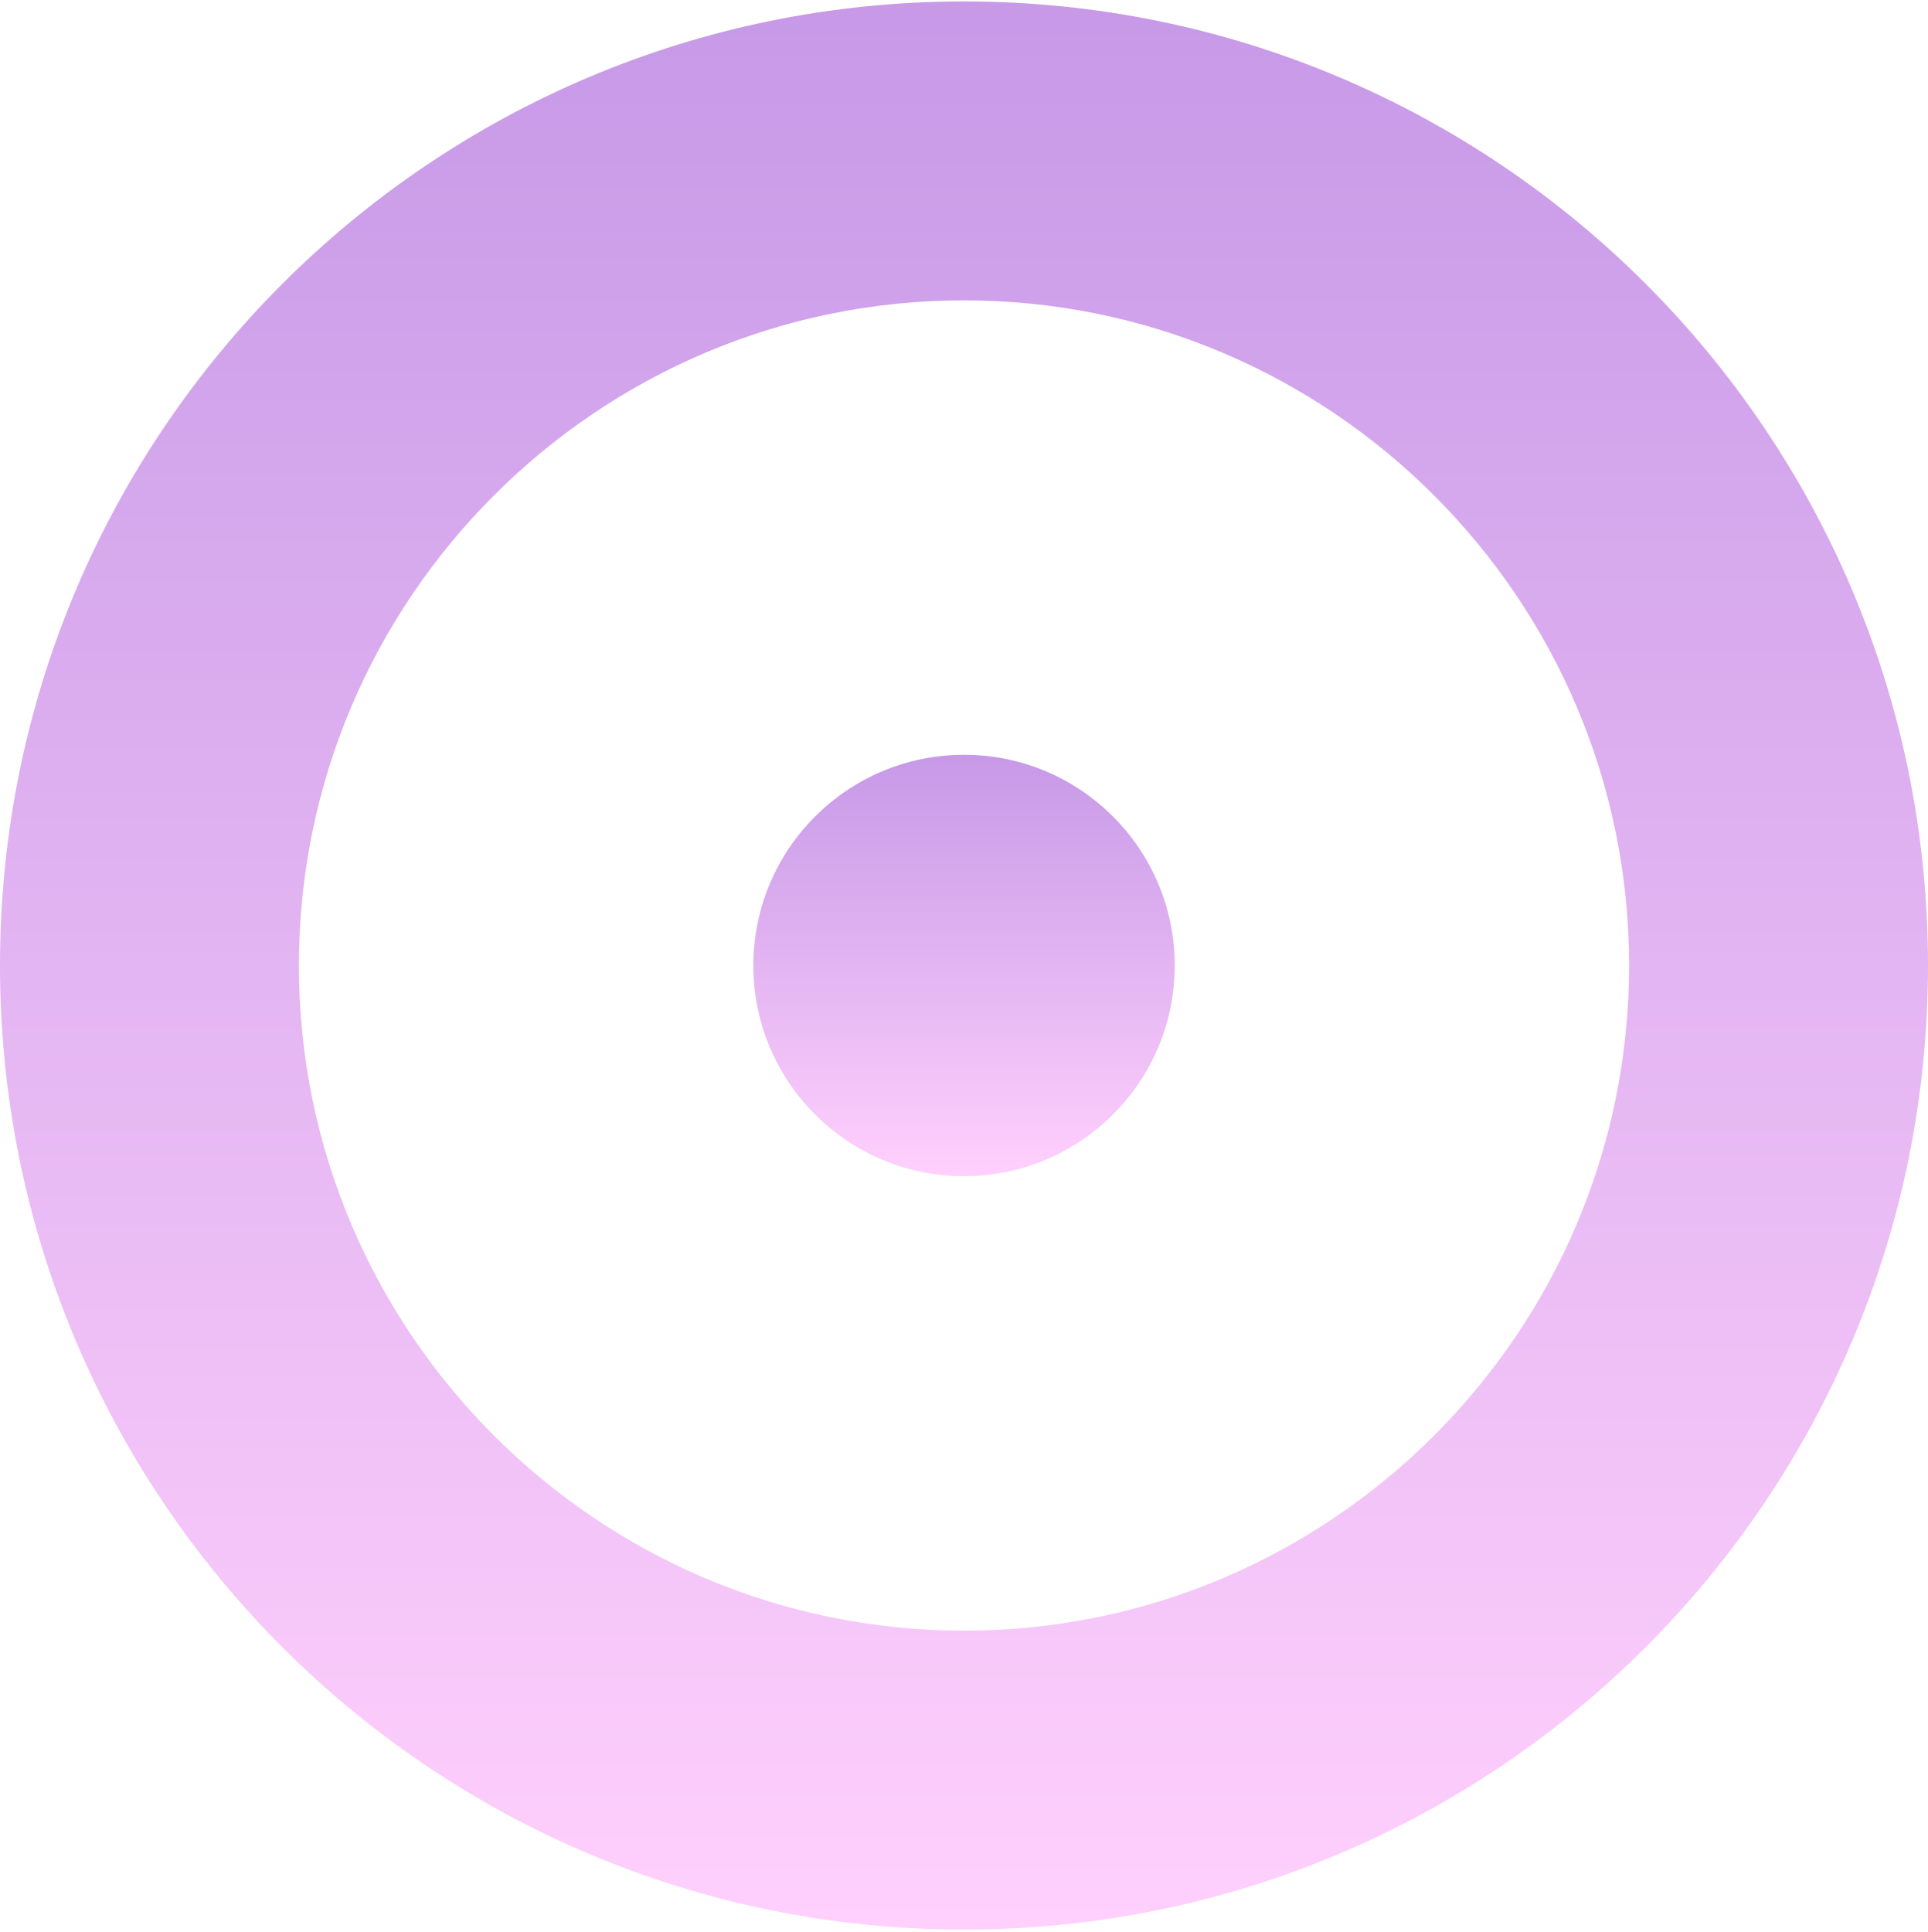
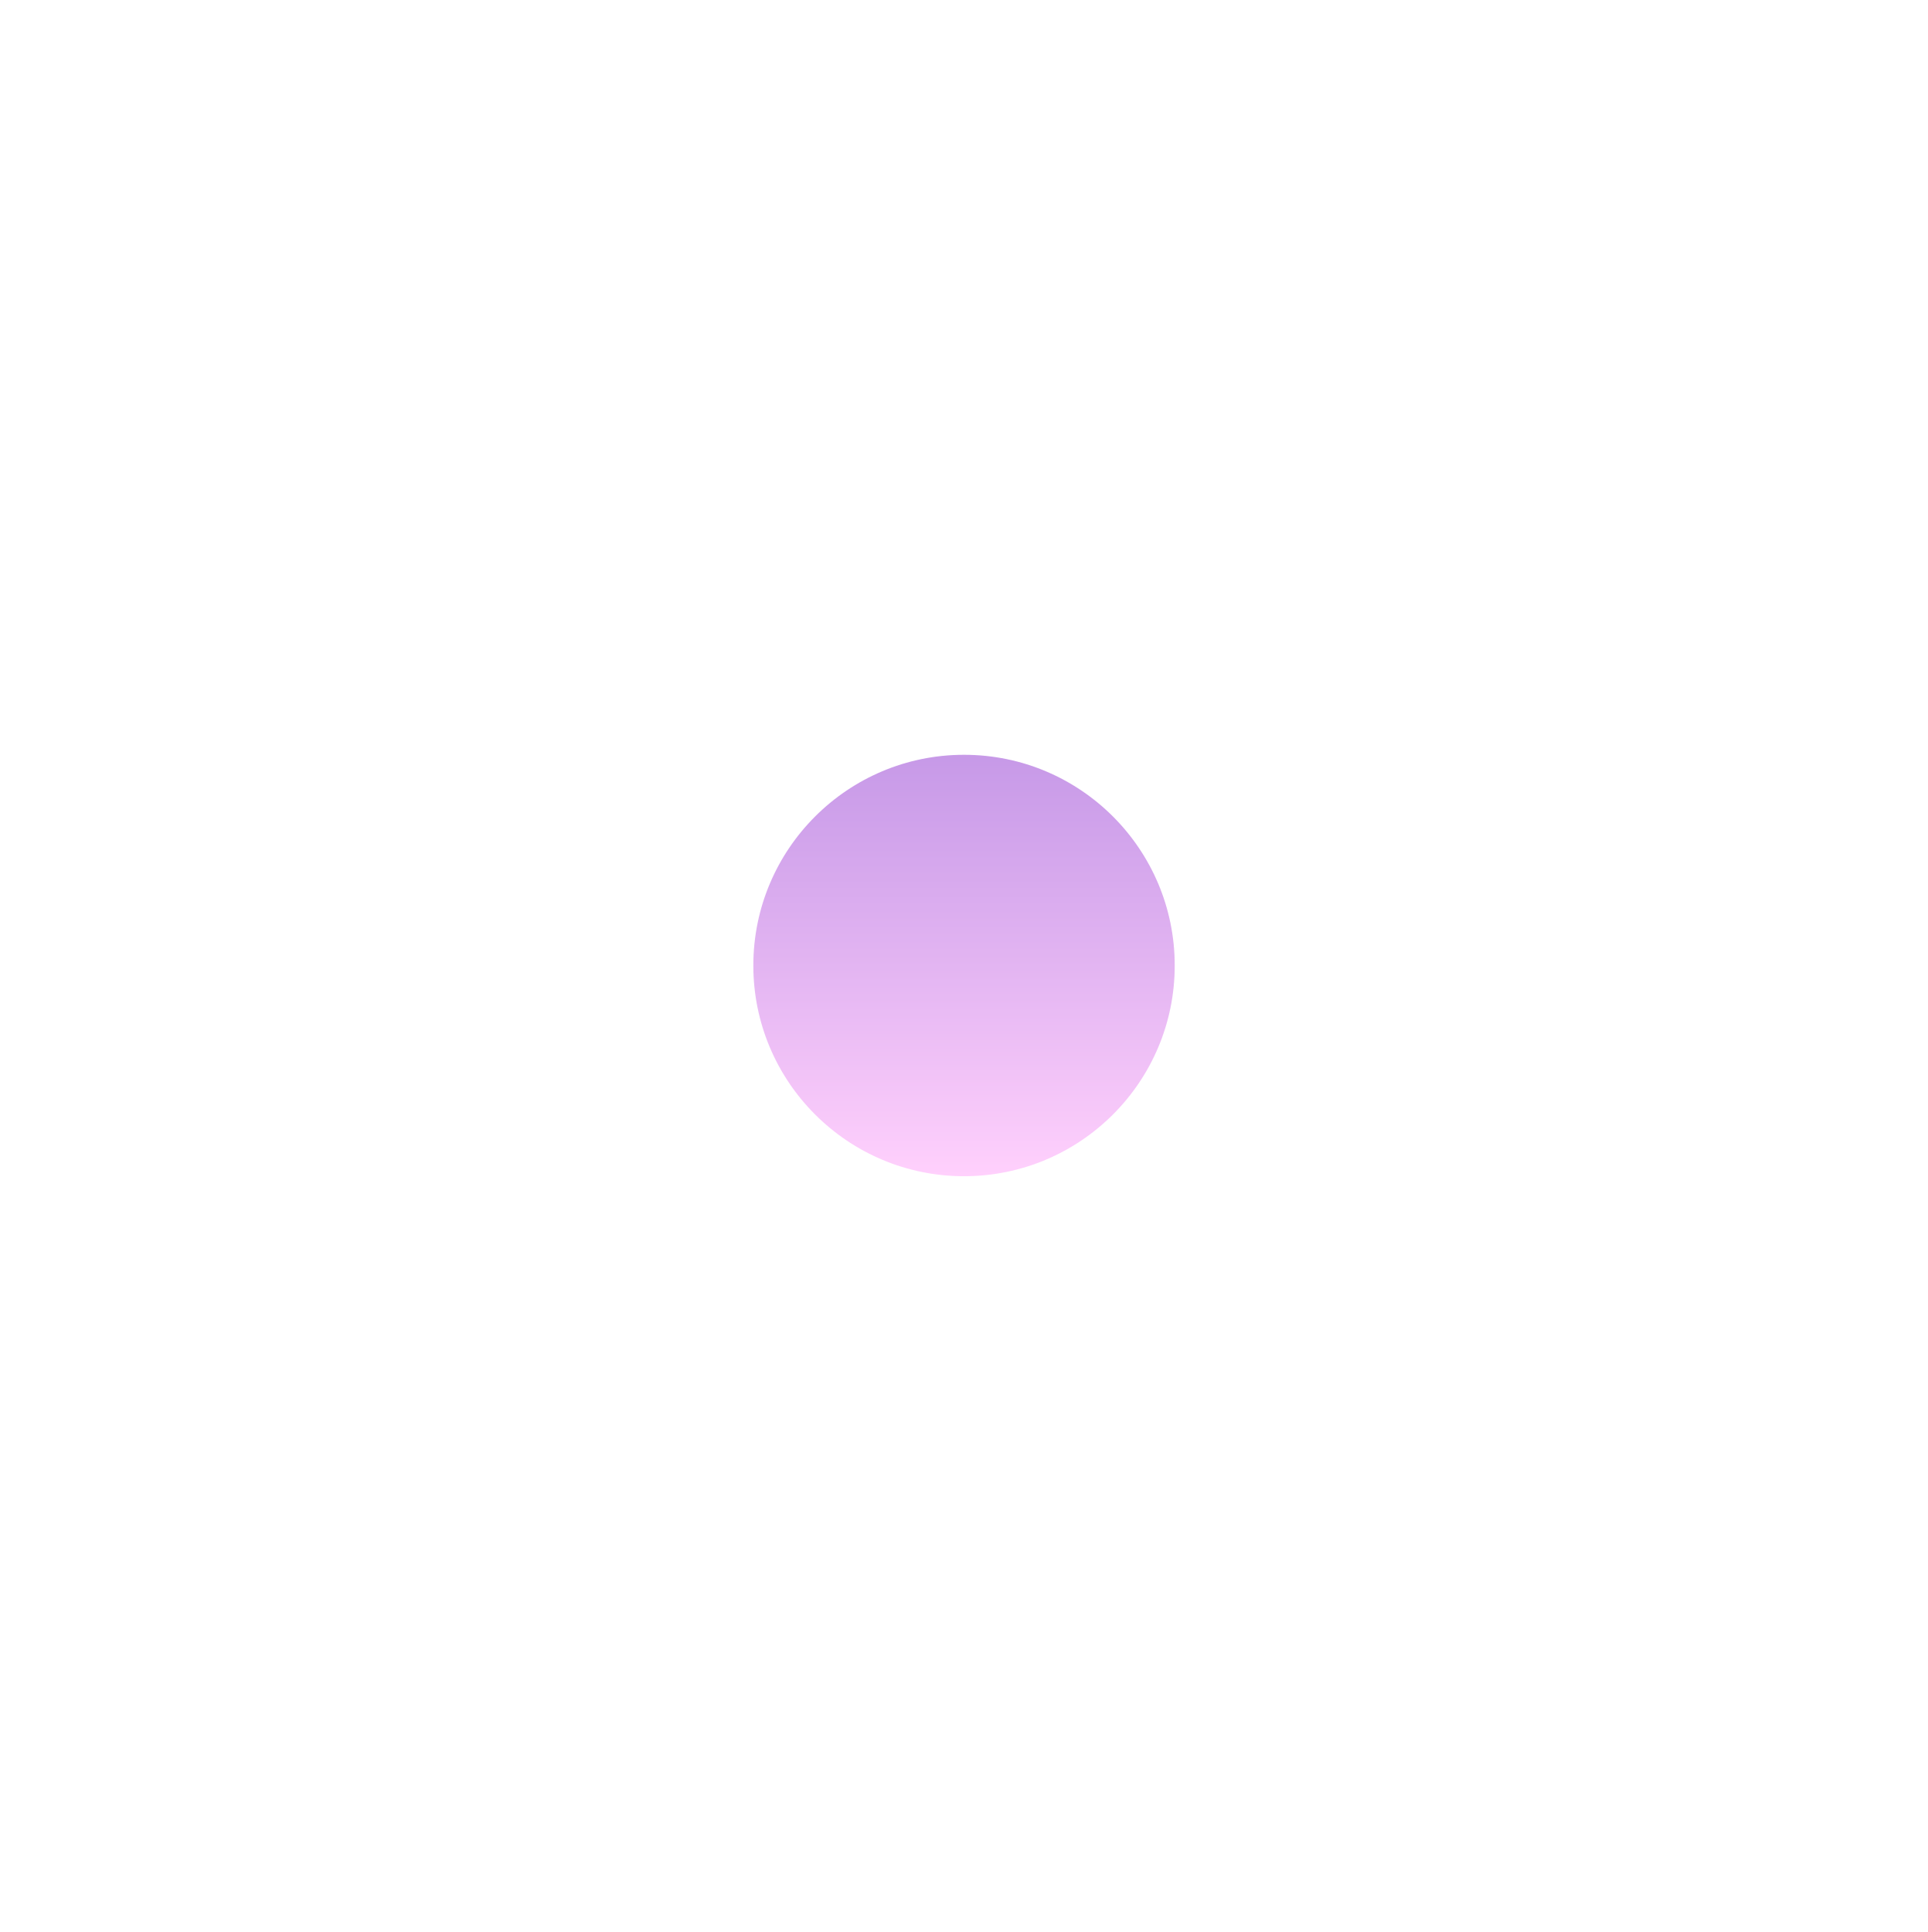
<svg xmlns="http://www.w3.org/2000/svg" width="497" height="498" viewBox="0 0 497 498" fill="none">
  <g opacity="0.4" clip-path="url(#clip0_224_447)">
-     <path d="M248.5 77.423C343.035 77.423 419.947 154.335 419.947 248.87C419.947 343.406 343.035 420.317 248.5 420.317C153.965 420.317 77.053 343.406 77.053 248.87C77.053 154.335 153.965 77.423 248.5 77.423ZM248.5 0.37C111.265 0.37 0 111.635 0 248.87C0 386.105 111.265 497.37 248.5 497.37C385.735 497.37 497 386.117 497 248.87C497 111.623 385.747 0.37 248.5 0.37Z" fill="url(#paint0_linear_224_447)" />
    <path d="M248.507 303.18C278.502 303.18 302.817 278.864 302.817 248.87C302.817 218.875 278.502 194.56 248.507 194.56C218.513 194.56 194.197 218.875 194.197 248.87C194.197 278.864 218.513 303.18 248.507 303.18Z" fill="url(#paint1_linear_224_447)" />
  </g>
  <defs>
    <linearGradient id="paint0_linear_224_447" x1="248.5" y1="0.37" x2="248.5" y2="497.37" gradientUnits="userSpaceOnUse">
      <stop stop-color="#7200C4" />
      <stop offset="1" stop-color="#FF8AF8" />
    </linearGradient>
    <linearGradient id="paint1_linear_224_447" x1="248.507" y1="194.56" x2="248.507" y2="303.18" gradientUnits="userSpaceOnUse">
      <stop stop-color="#7200C4" />
      <stop offset="1" stop-color="#FF8AF8" />
    </linearGradient>
    <clipPath id="clip0_224_447">
      <rect width="497" height="497" fill="white" transform="translate(0 0.37)" />
    </clipPath>
  </defs>
</svg>